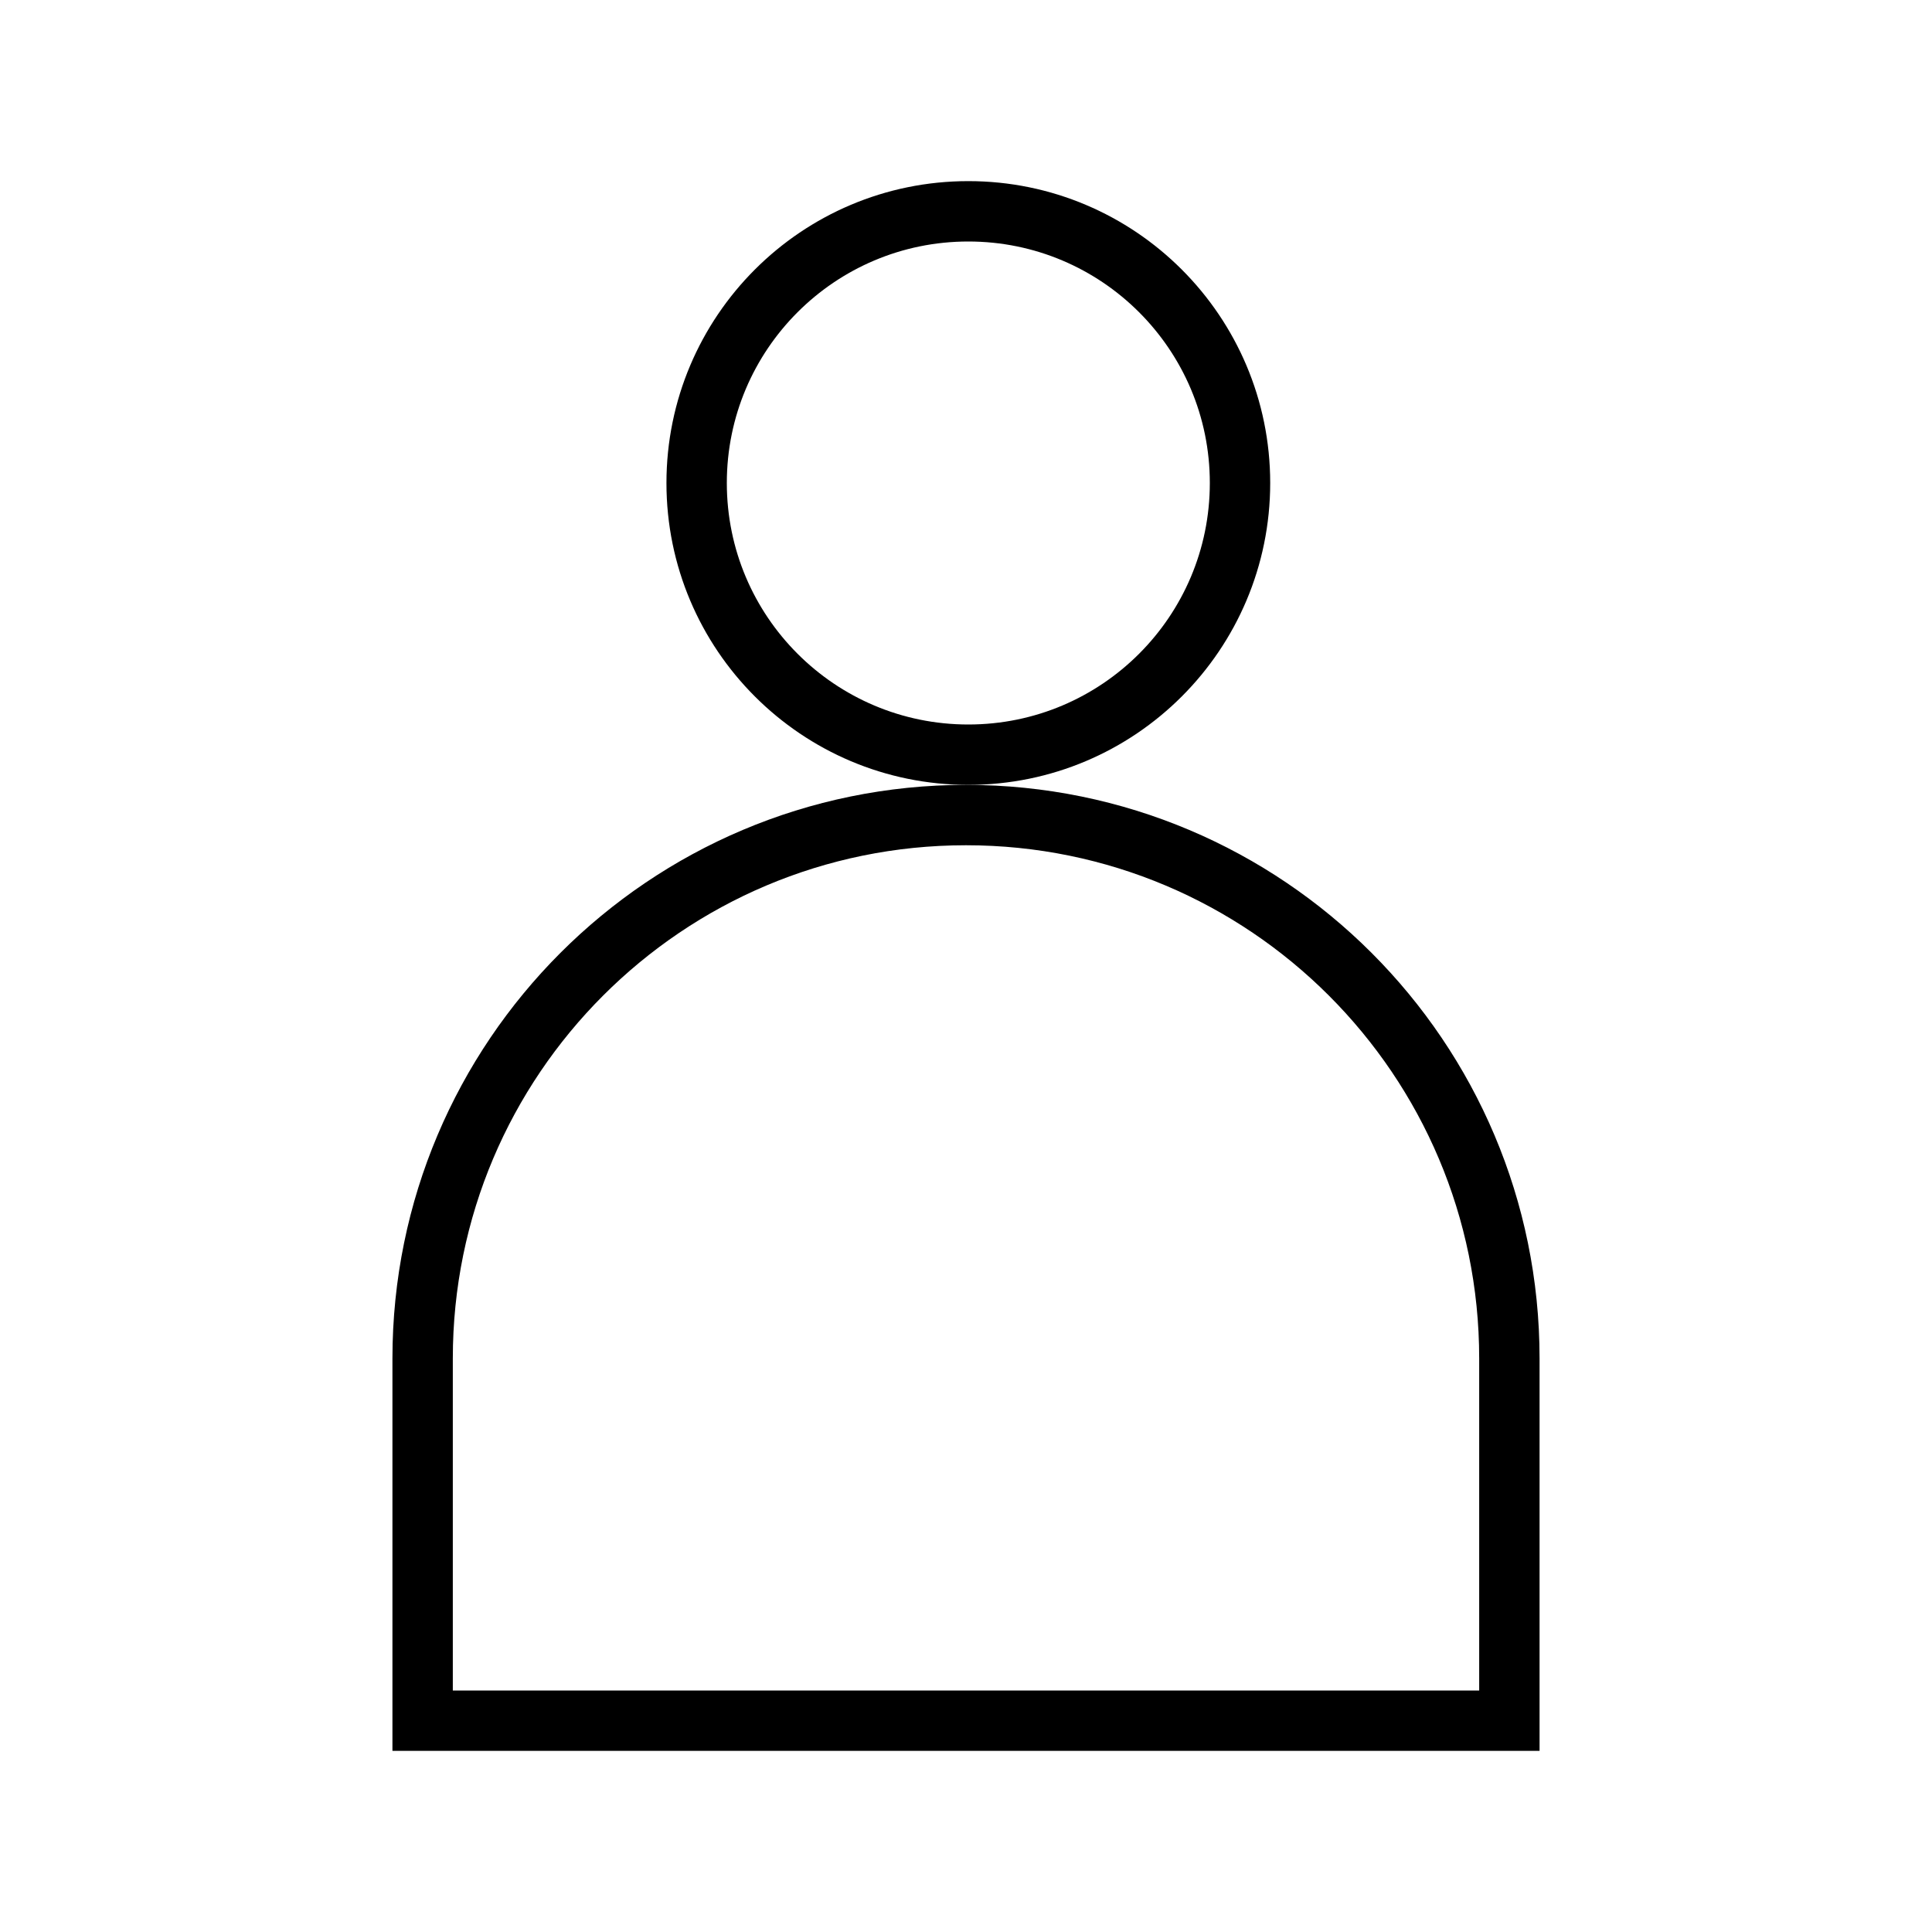
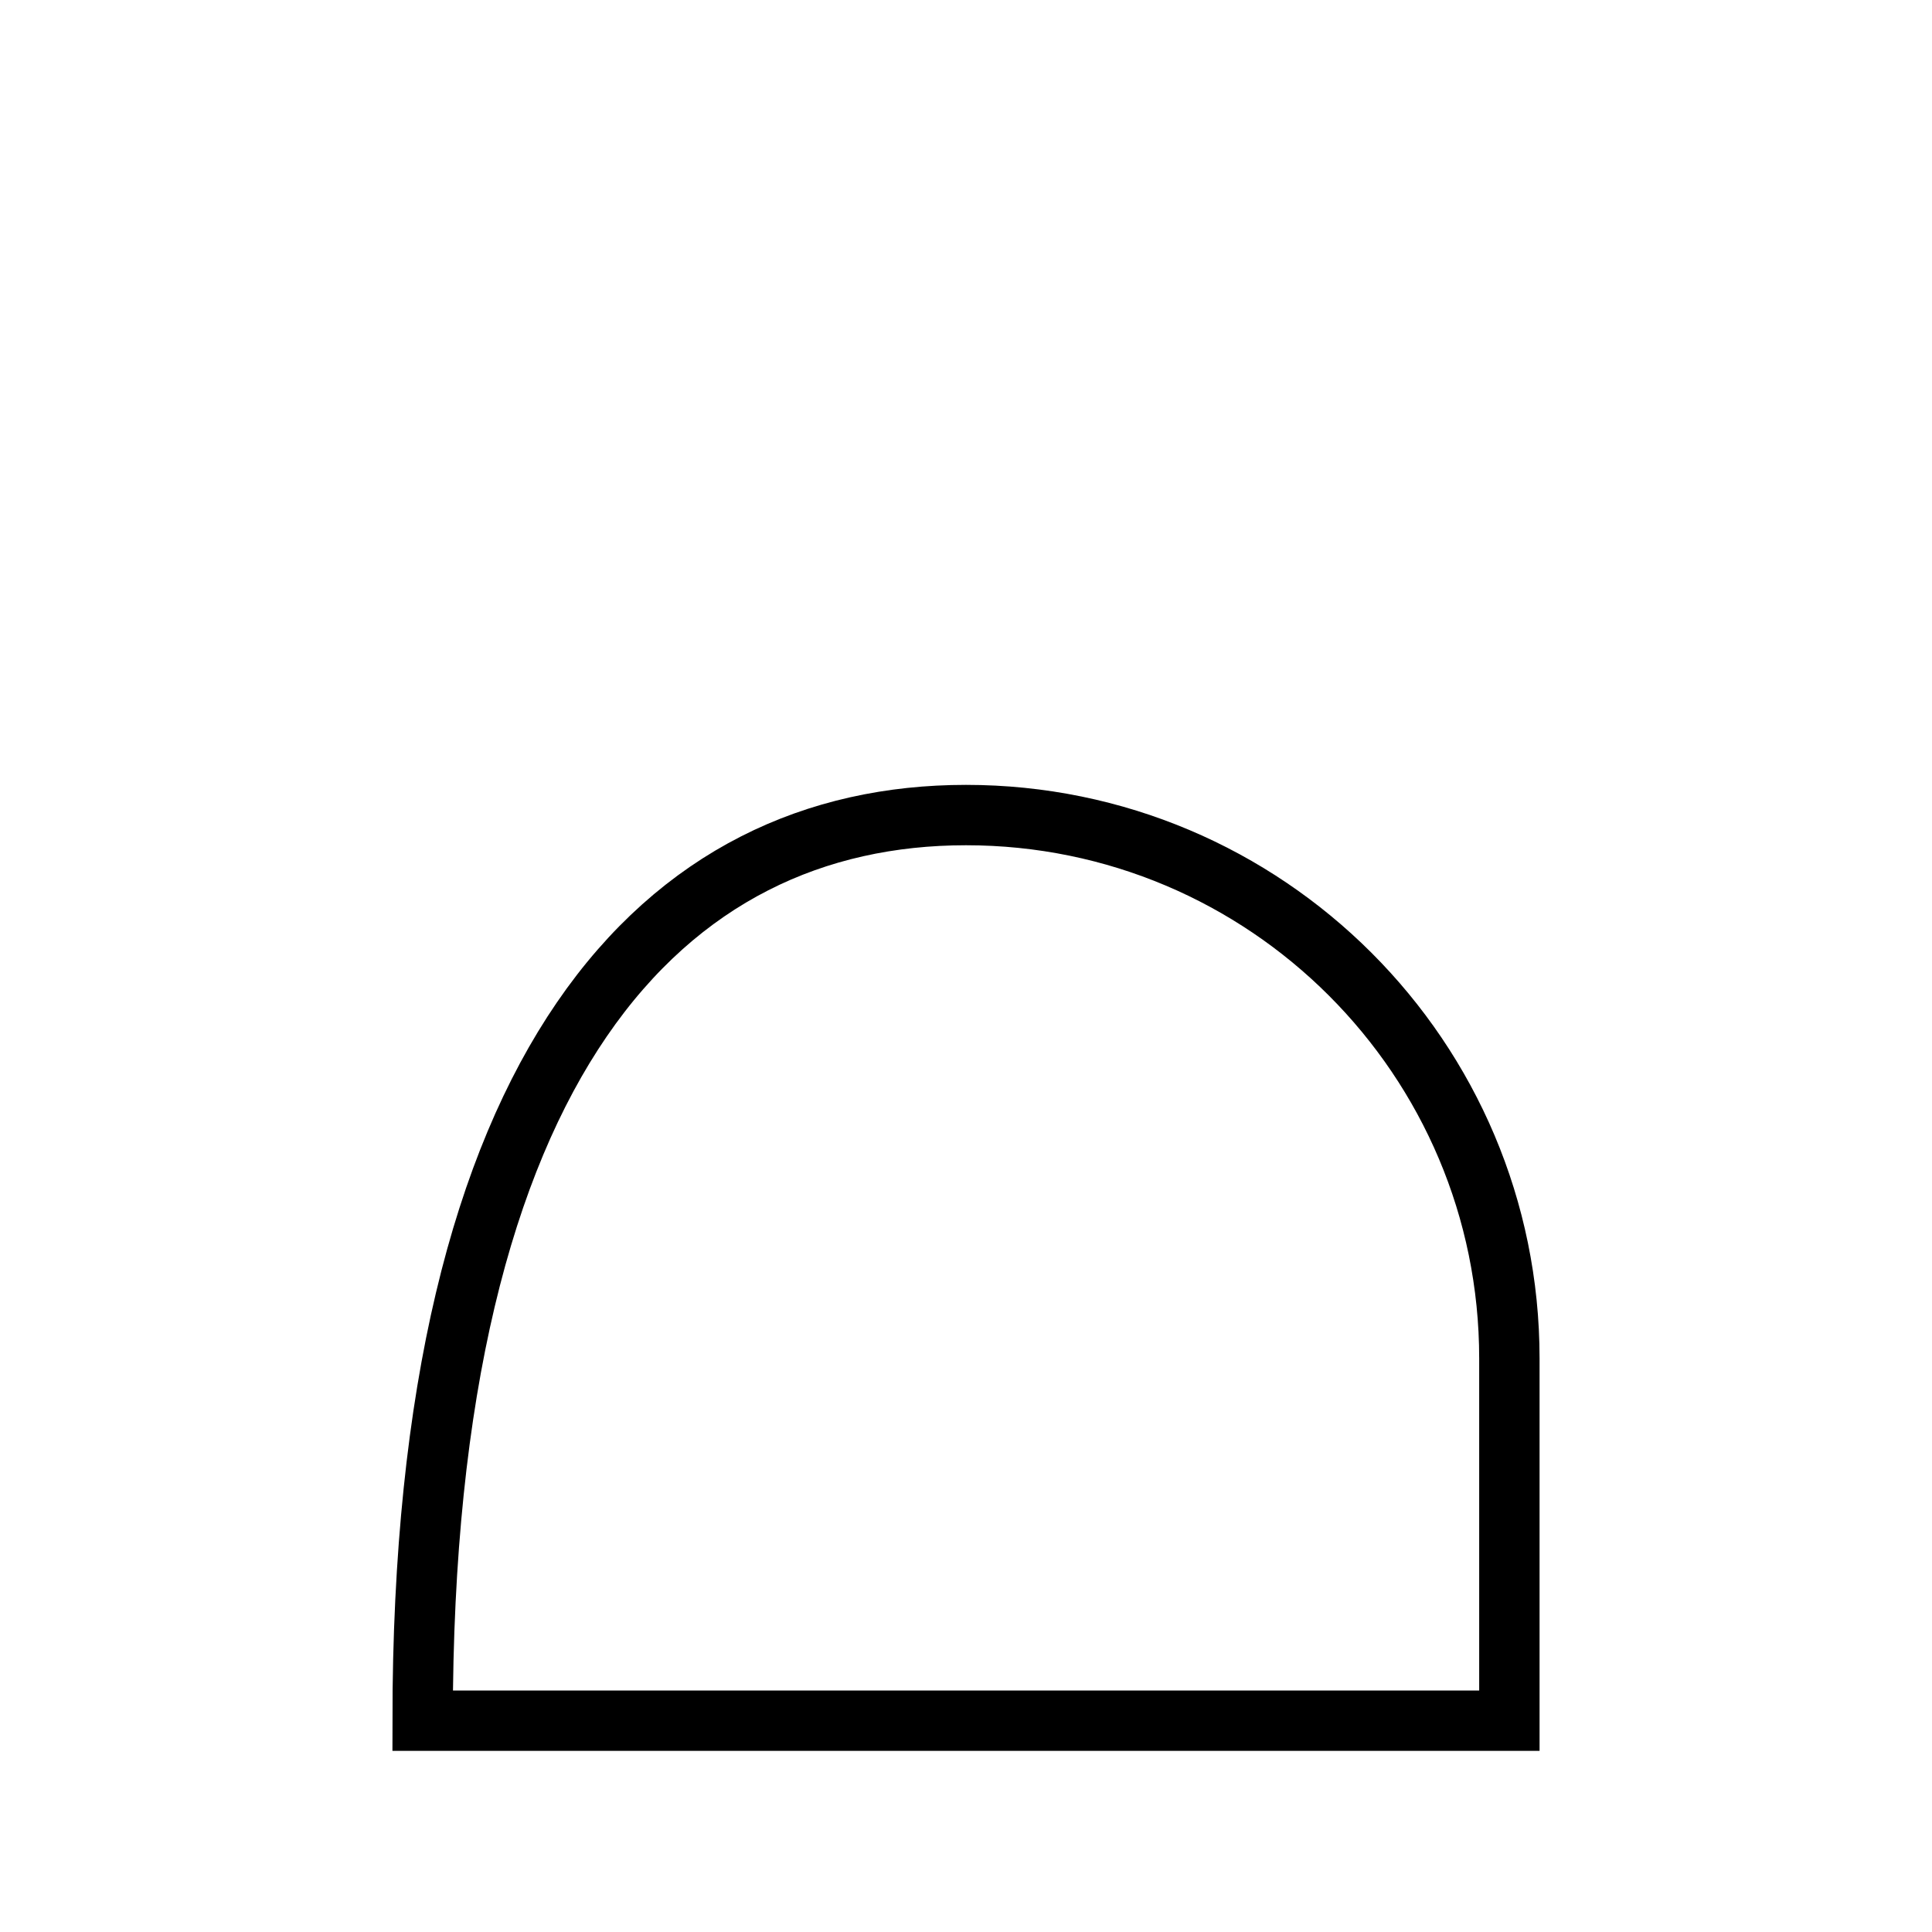
<svg xmlns="http://www.w3.org/2000/svg" width="64" height="64" viewBox="0 0 64 64" fill="none">
-   <circle cx="32.077" cy="16" r="9" stroke="black" stroke-width="2" />
-   <path d="M50 57H14V45C14 35.059 22.059 27 32 27C41.941 27 50 35.059 50 45V57Z" stroke="black" stroke-width="2" />
+   <path d="M50 57H14C14 35.059 22.059 27 32 27C41.941 27 50 35.059 50 45V57Z" stroke="black" stroke-width="2" />
</svg>